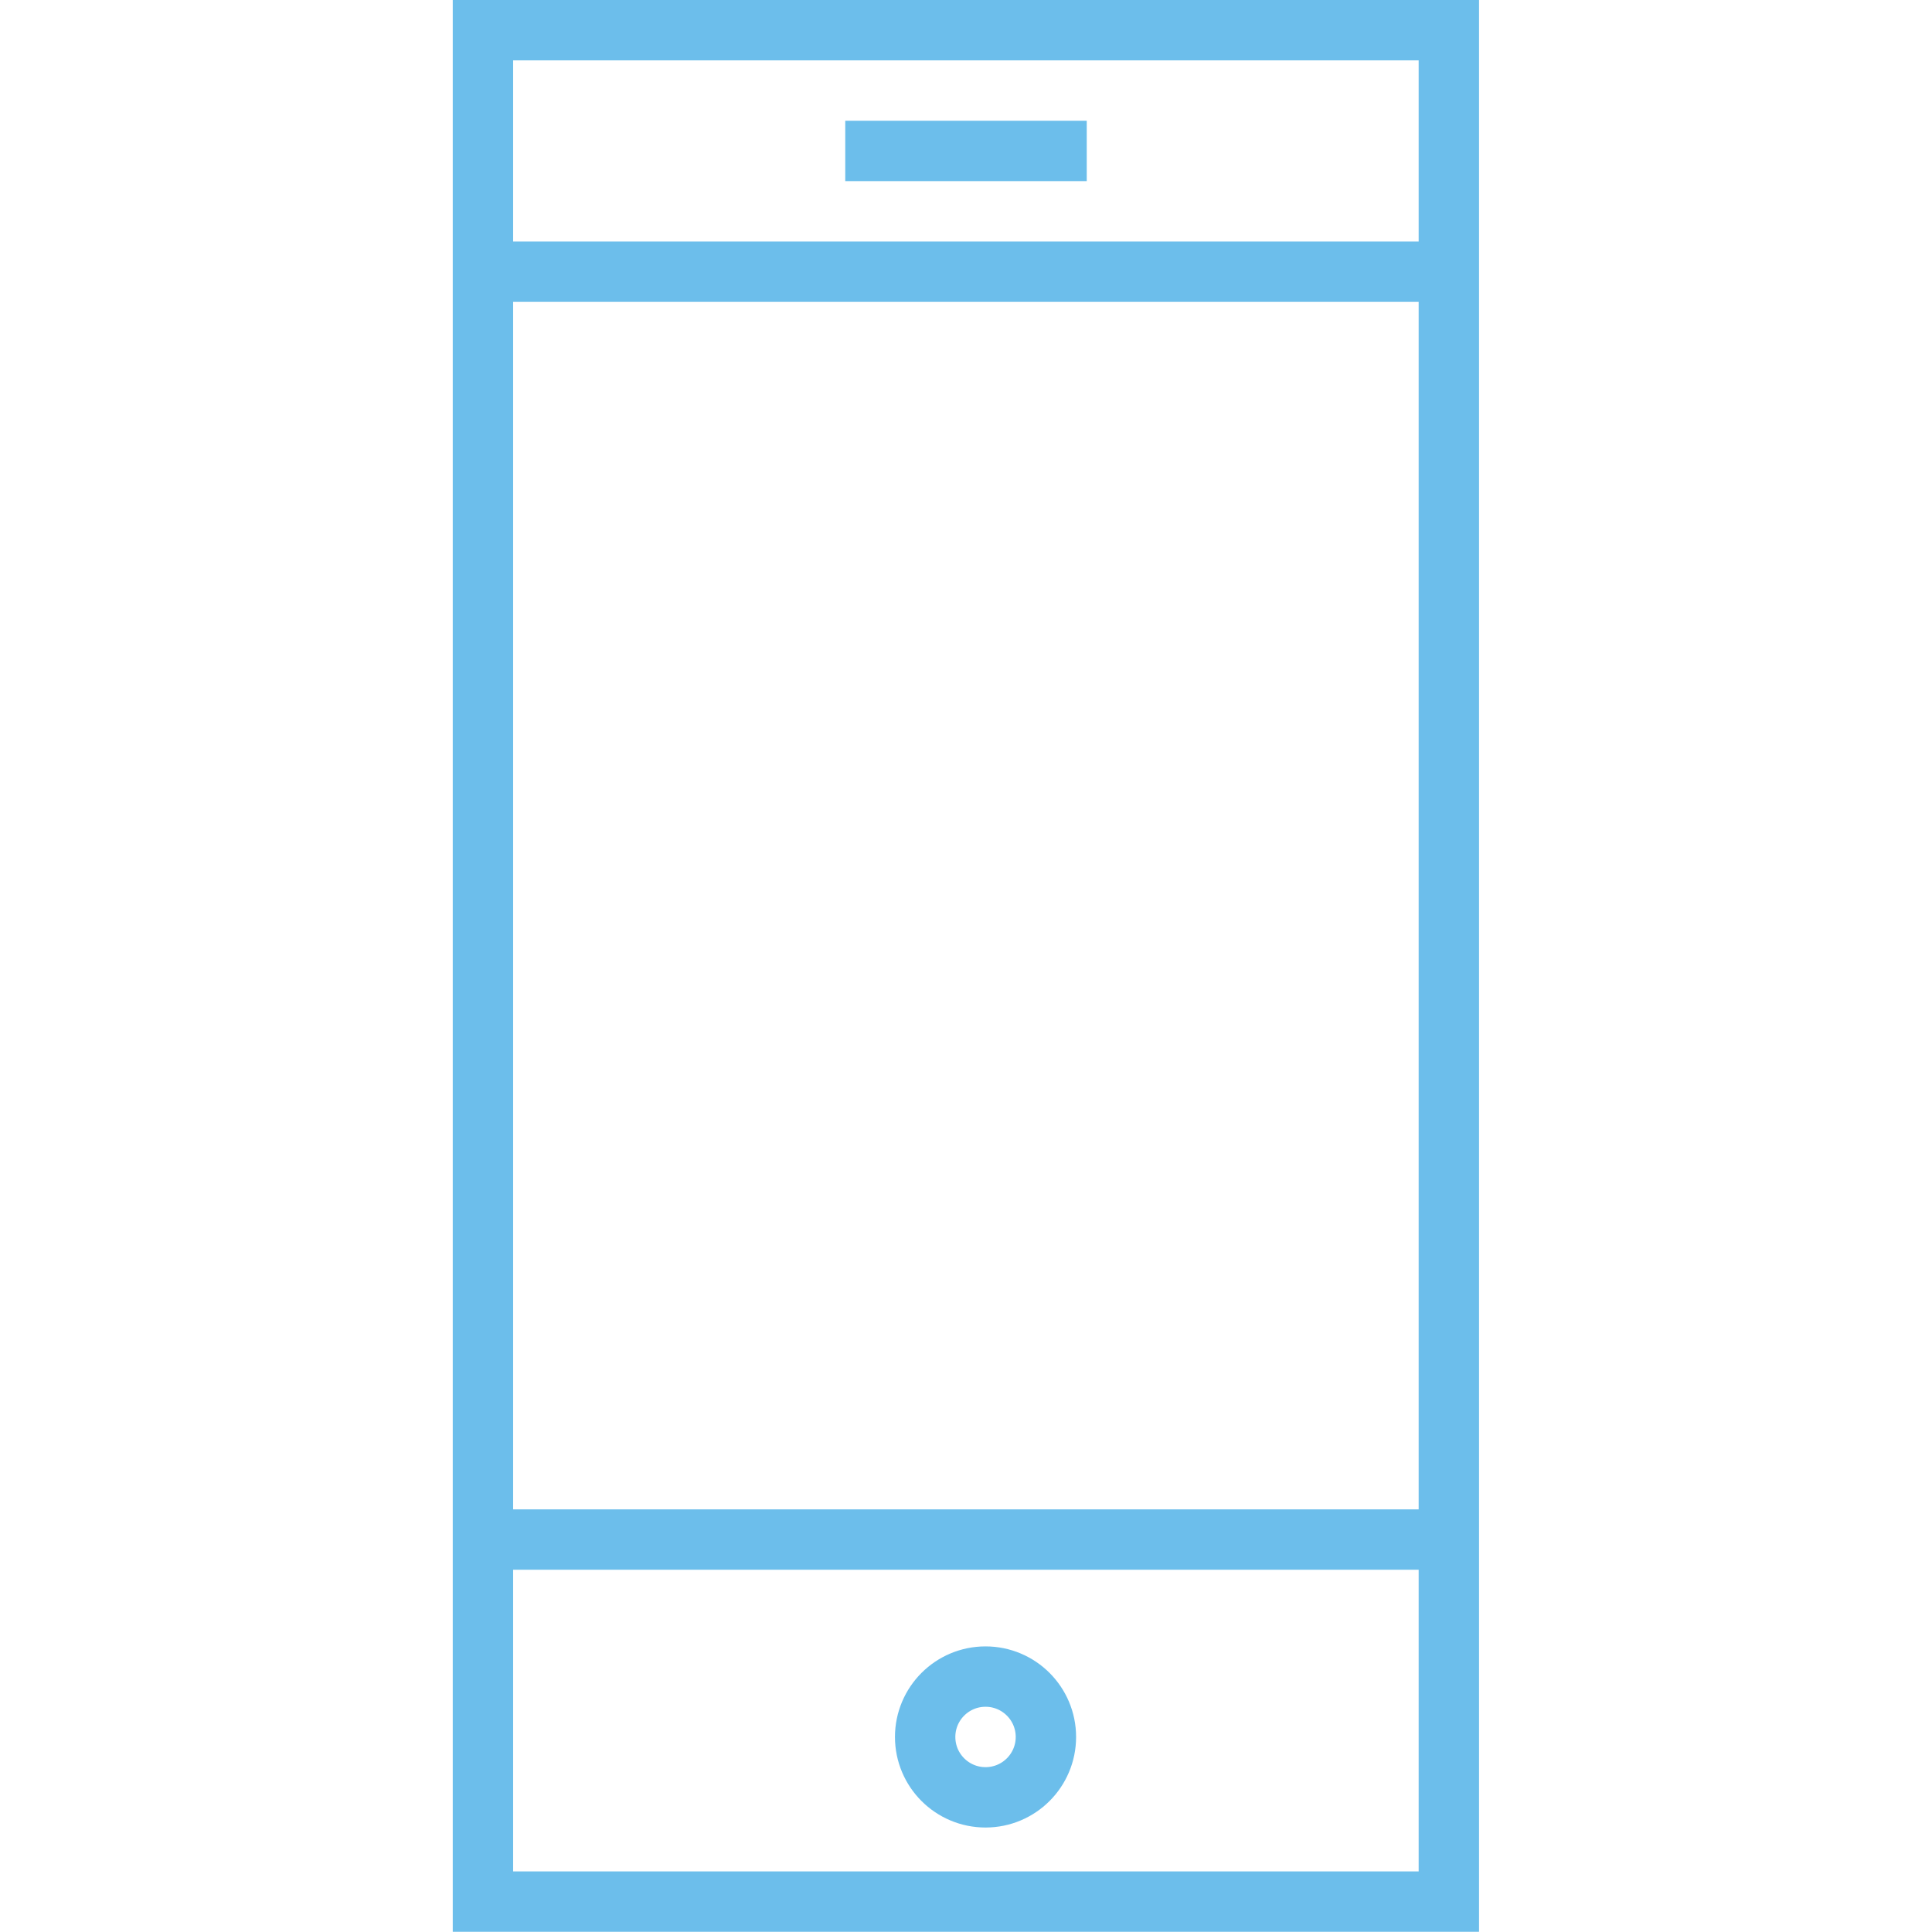
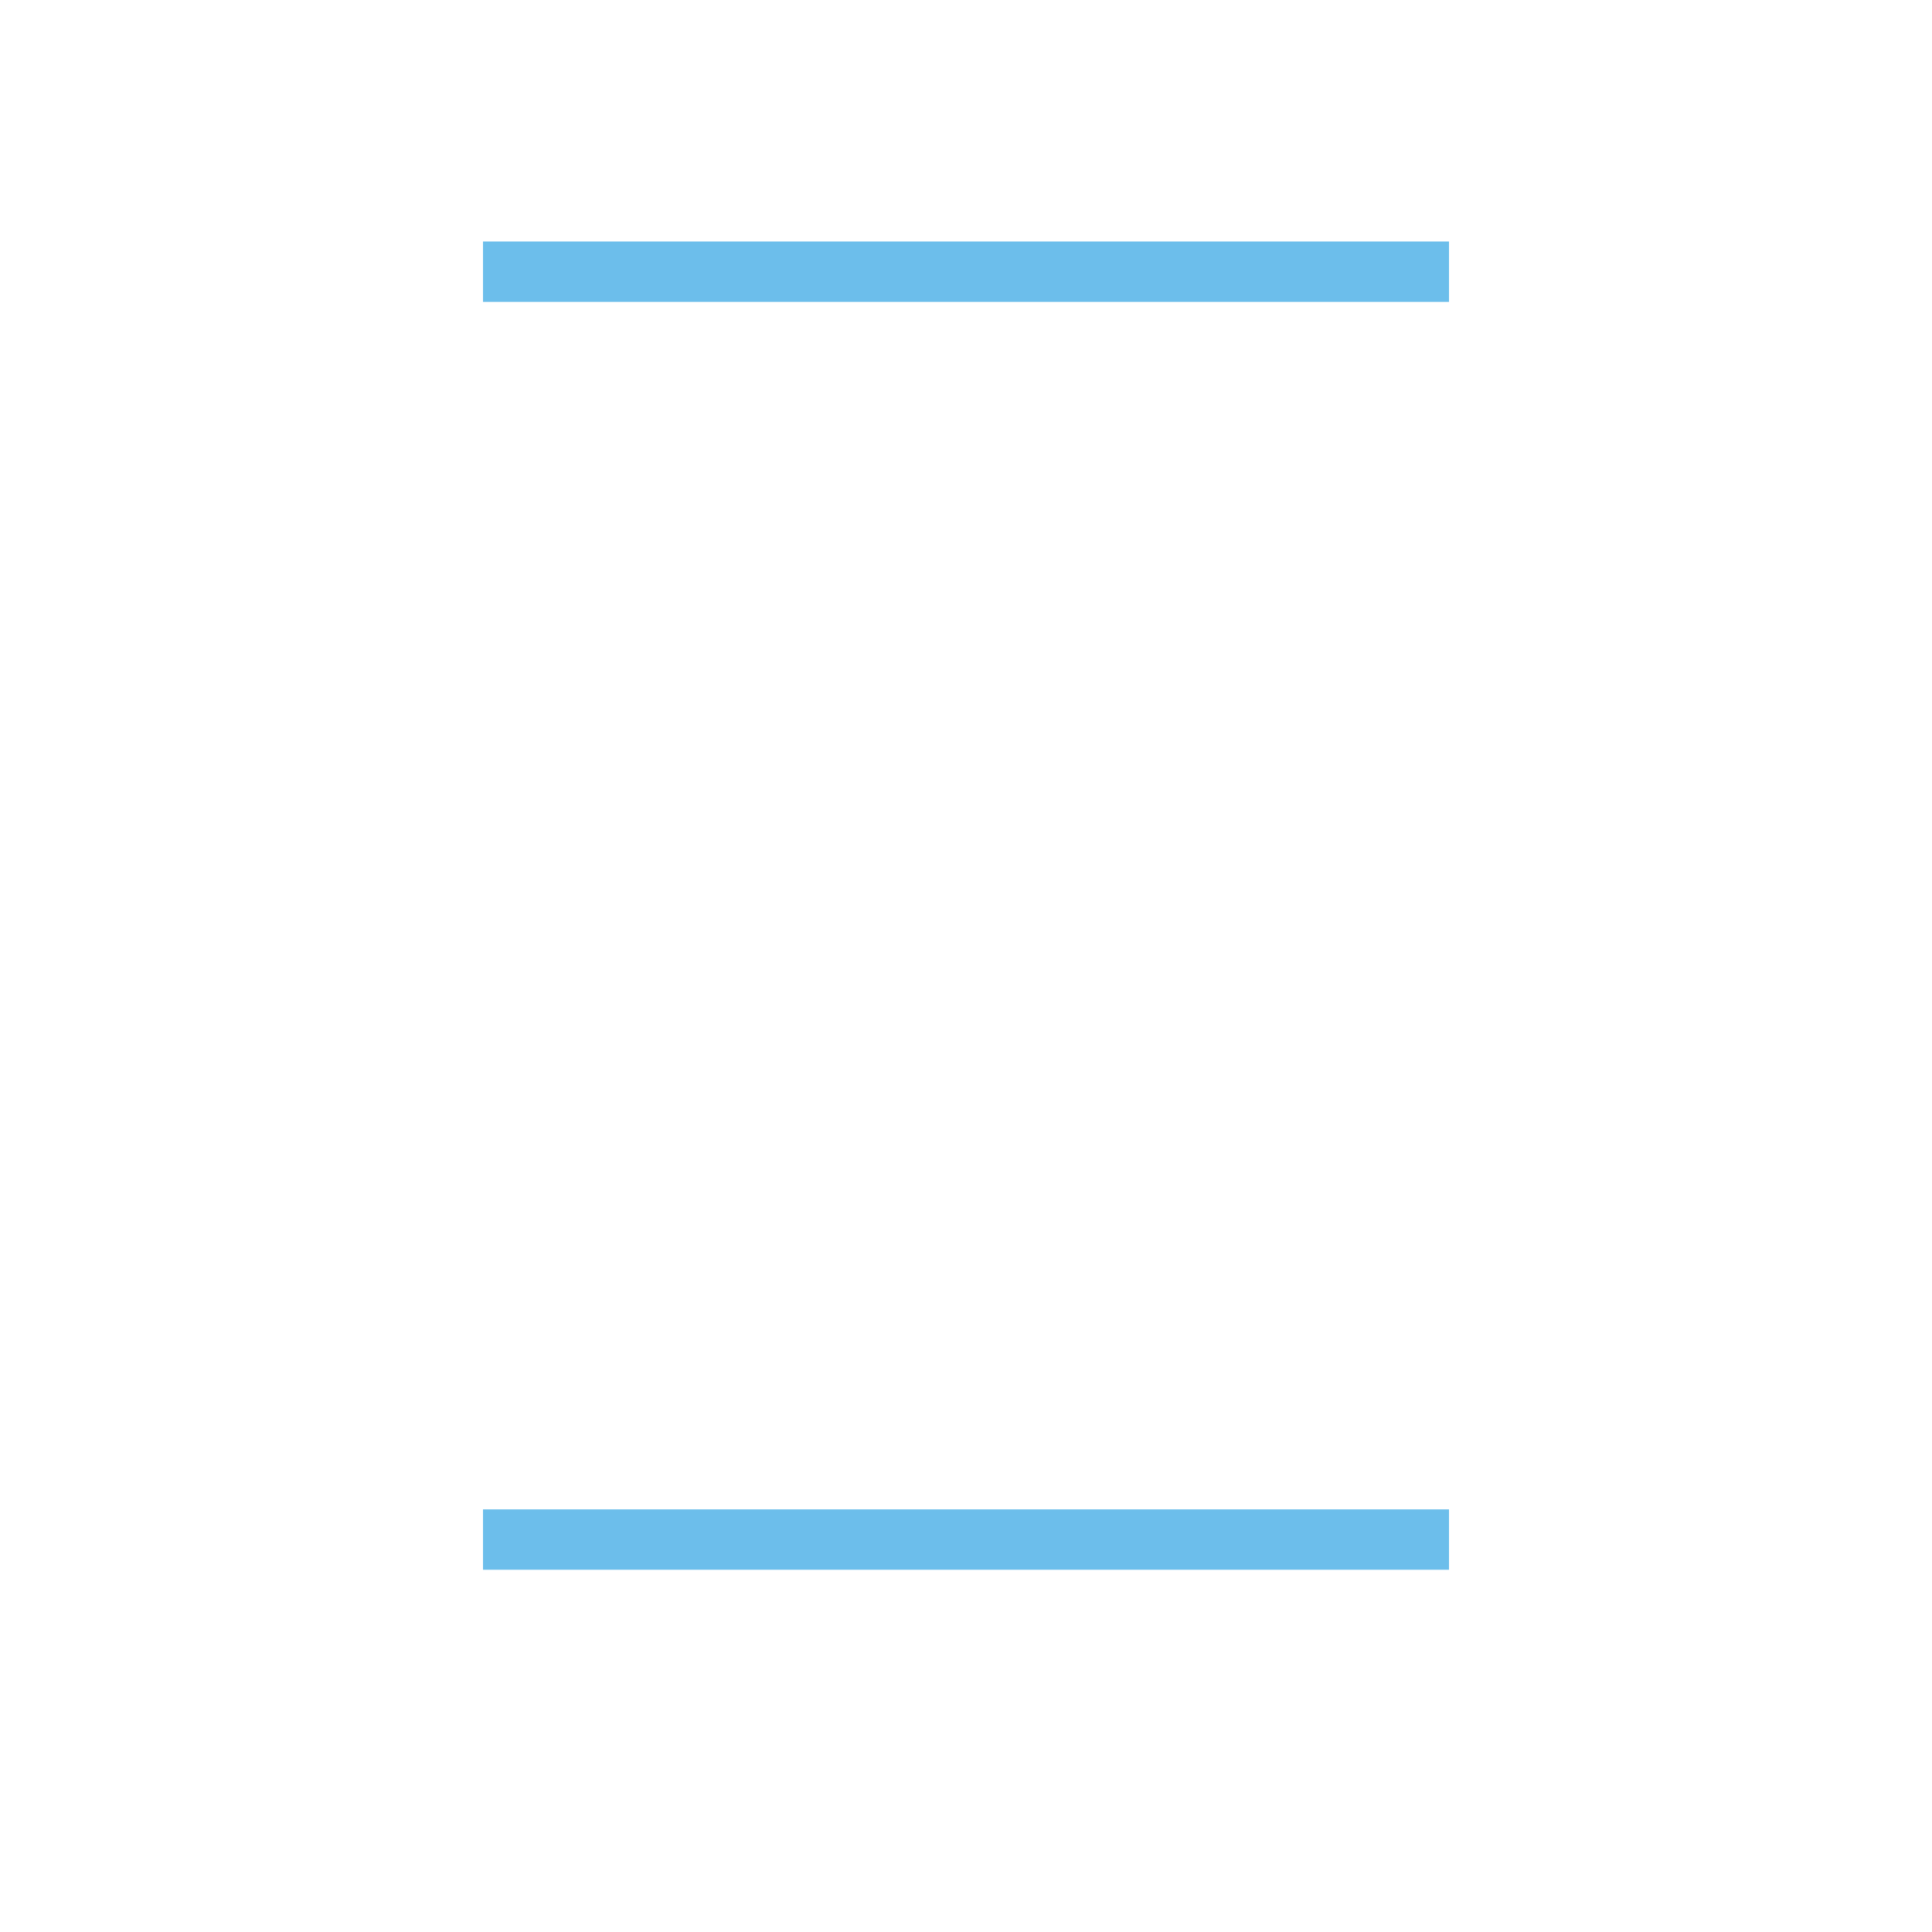
<svg xmlns="http://www.w3.org/2000/svg" viewBox="0 0 64.00 64.00" data-guides="{&quot;vertical&quot;:[],&quot;horizontal&quot;:[]}">
  <defs />
-   <path color="rgb(51, 51, 51)" stroke-miterlimit="10" stroke-width="2" stroke="#6cbeeb" x="16" y="1" fill="none" width="32" height="62" id="tSvg260b54578b" title="Rectangle 14" fill-opacity="1" stroke-opacity="1" d="M15.998 1H47.995V62.993H15.998Z" style="transform-origin: 31.997px 31.997px;" />
-   <line color="rgb(51, 51, 51)" stroke-miterlimit="10" stroke-width="2" stroke="#6cbeeb" fill="none" x1="28" y1="5" x2="36" y2="5" id="tSvg6ce7679372" title="Line 4" fill-opacity="1" stroke-opacity="1" style="transform-origin: 32px 5px;" />
  <line color="rgb(51, 51, 51)" stroke-miterlimit="10" stroke-width="2" stroke="#6cbeeb" fill="none" x1="16" y1="51" x2="48" y2="51" id="tSvg55a1dc204d" title="Line 5" fill-opacity="1" stroke-opacity="1" style="transform-origin: 32px 51px;" />
  <line color="rgb(51, 51, 51)" stroke-miterlimit="10" stroke-width="2" stroke="#6cbeeb" fill="none" x1="16" y1="9" x2="48" y2="9" id="tSvg87f59deb6a" title="Line 6" fill-opacity="1" stroke-opacity="1" style="transform-origin: 32px 9px;" />
-   <ellipse color="rgb(51, 51, 51)" stroke-linejoin="bevel" stroke-miterlimit="10" stroke-width="2" stroke="#6cbeeb" fill="none" cx="32.647" cy="57.539" r="2" id="tSvga6a14c5ea8" title="Ellipse 2" fill-opacity="1" stroke-opacity="1" rx="2" ry="2" style="transform: rotate(0deg); transform-origin: 32.647px 57.539px;" />
</svg>